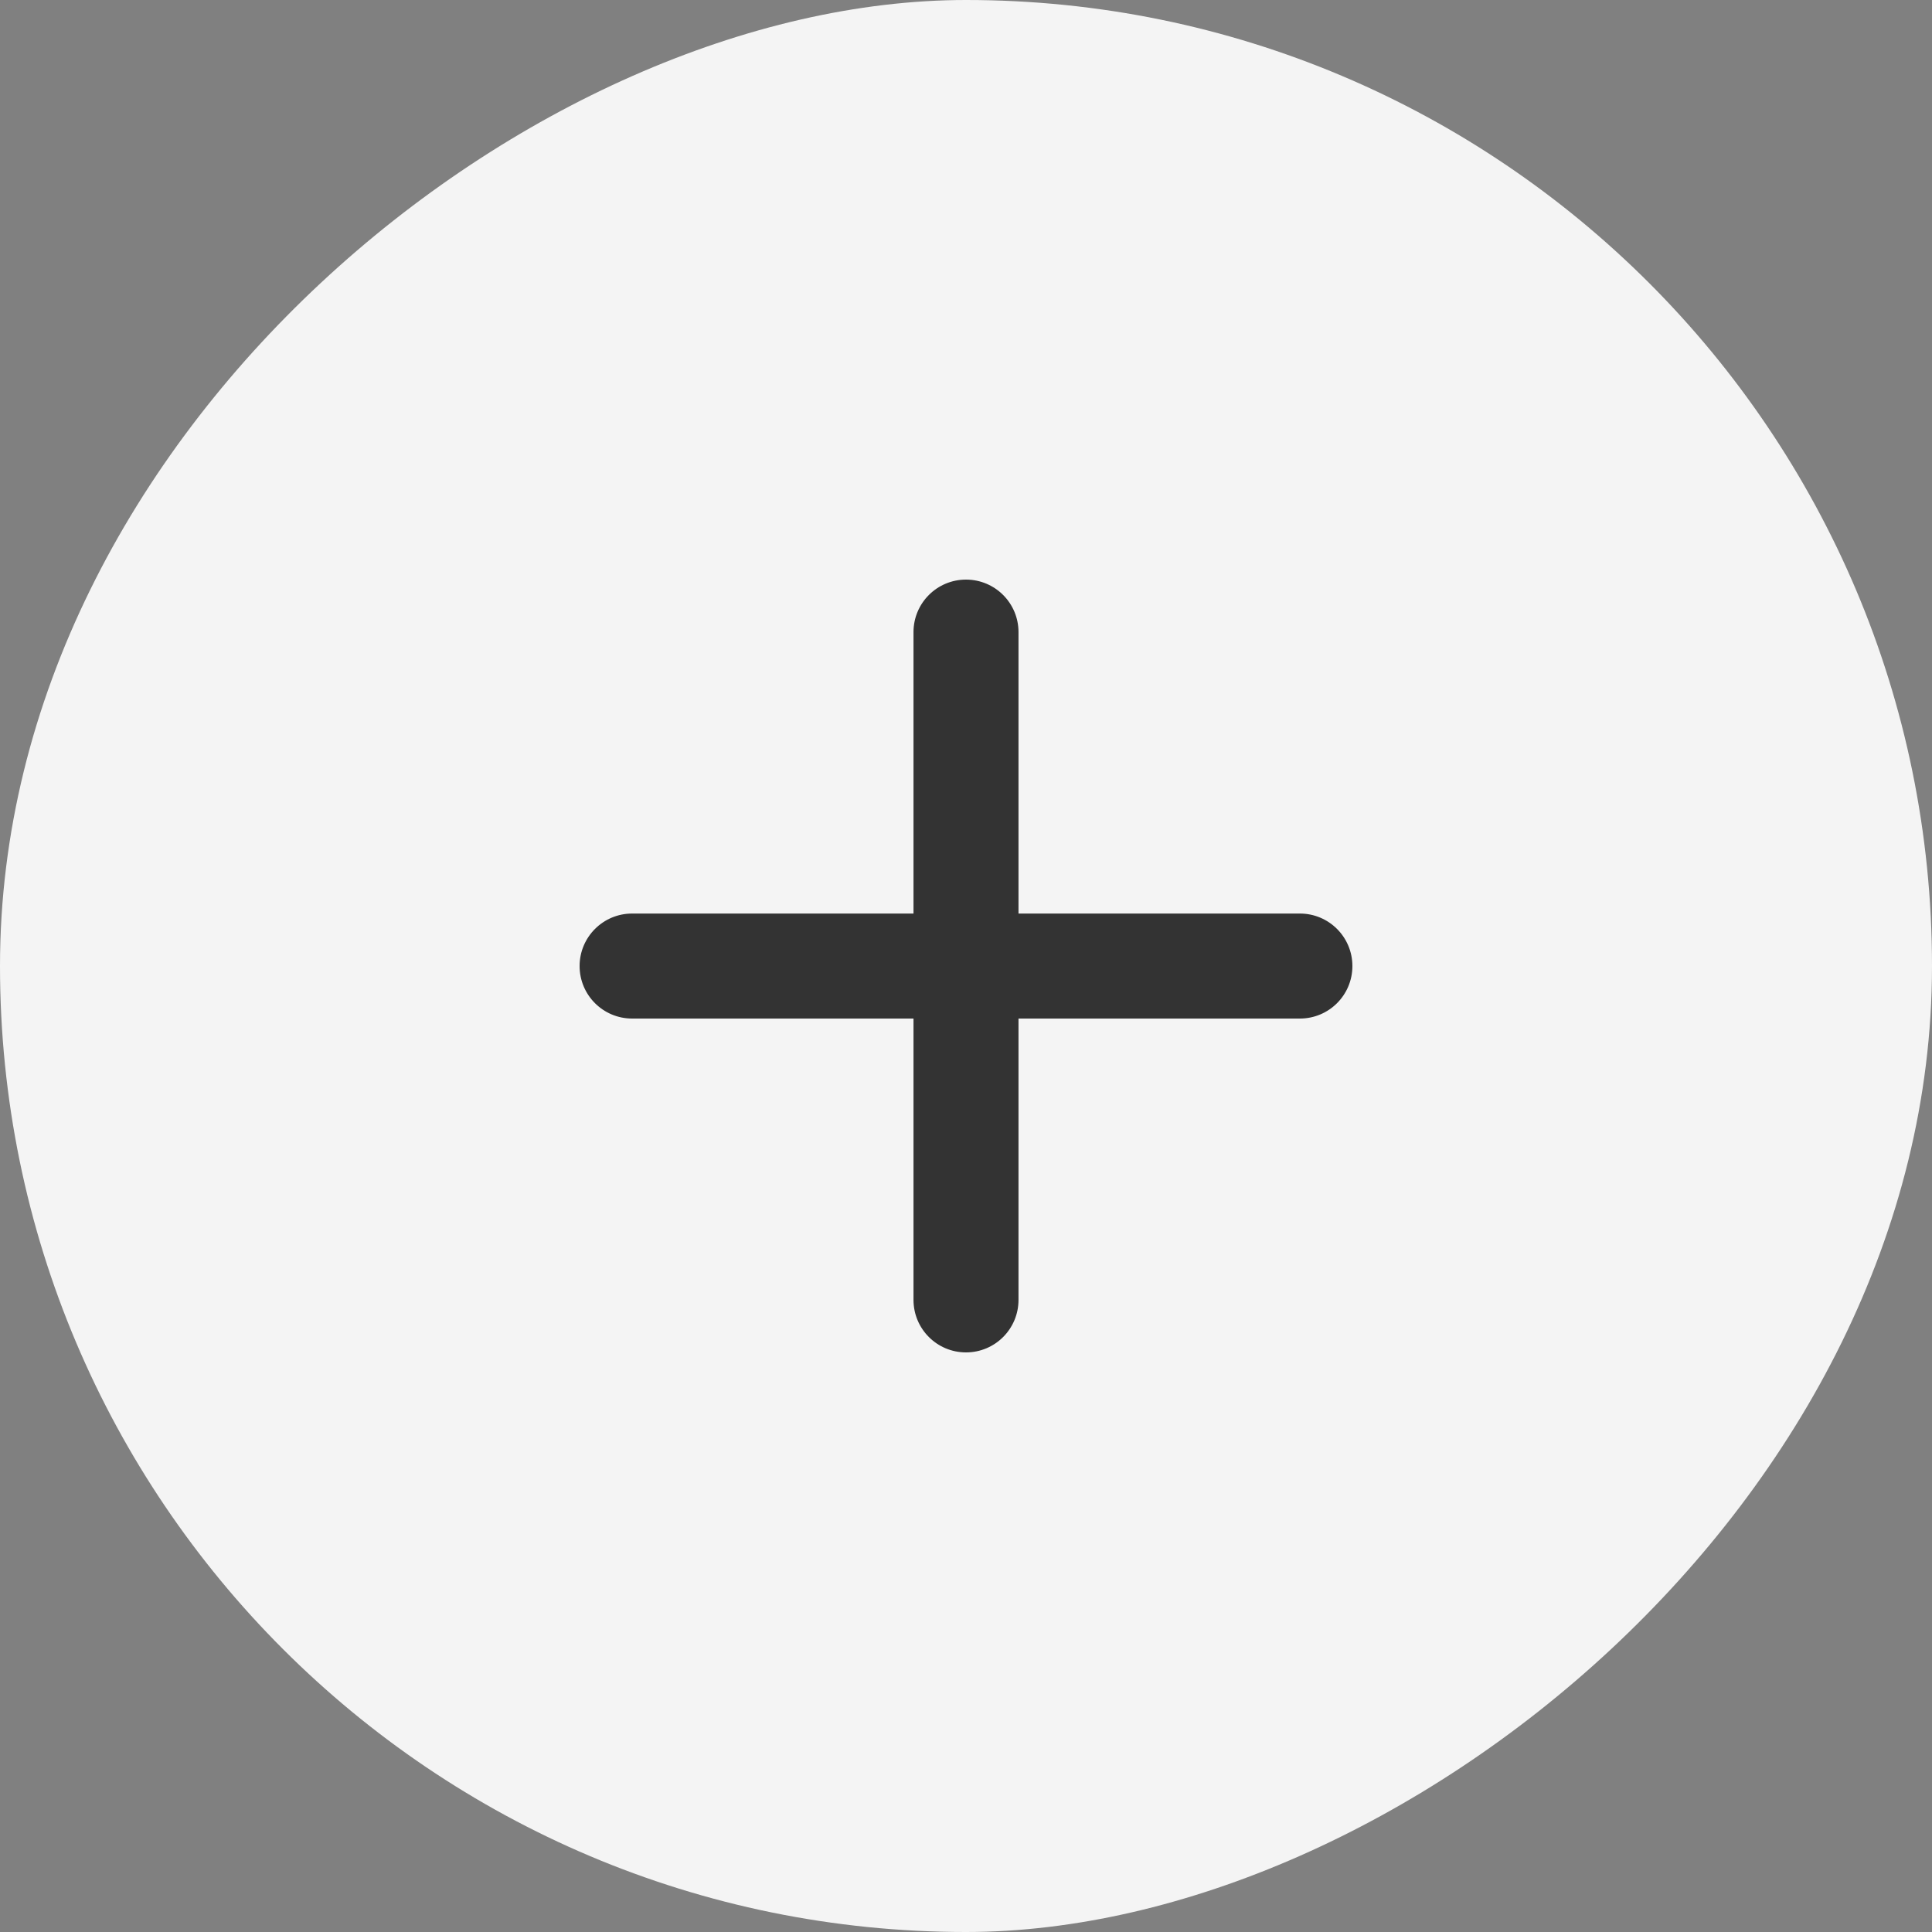
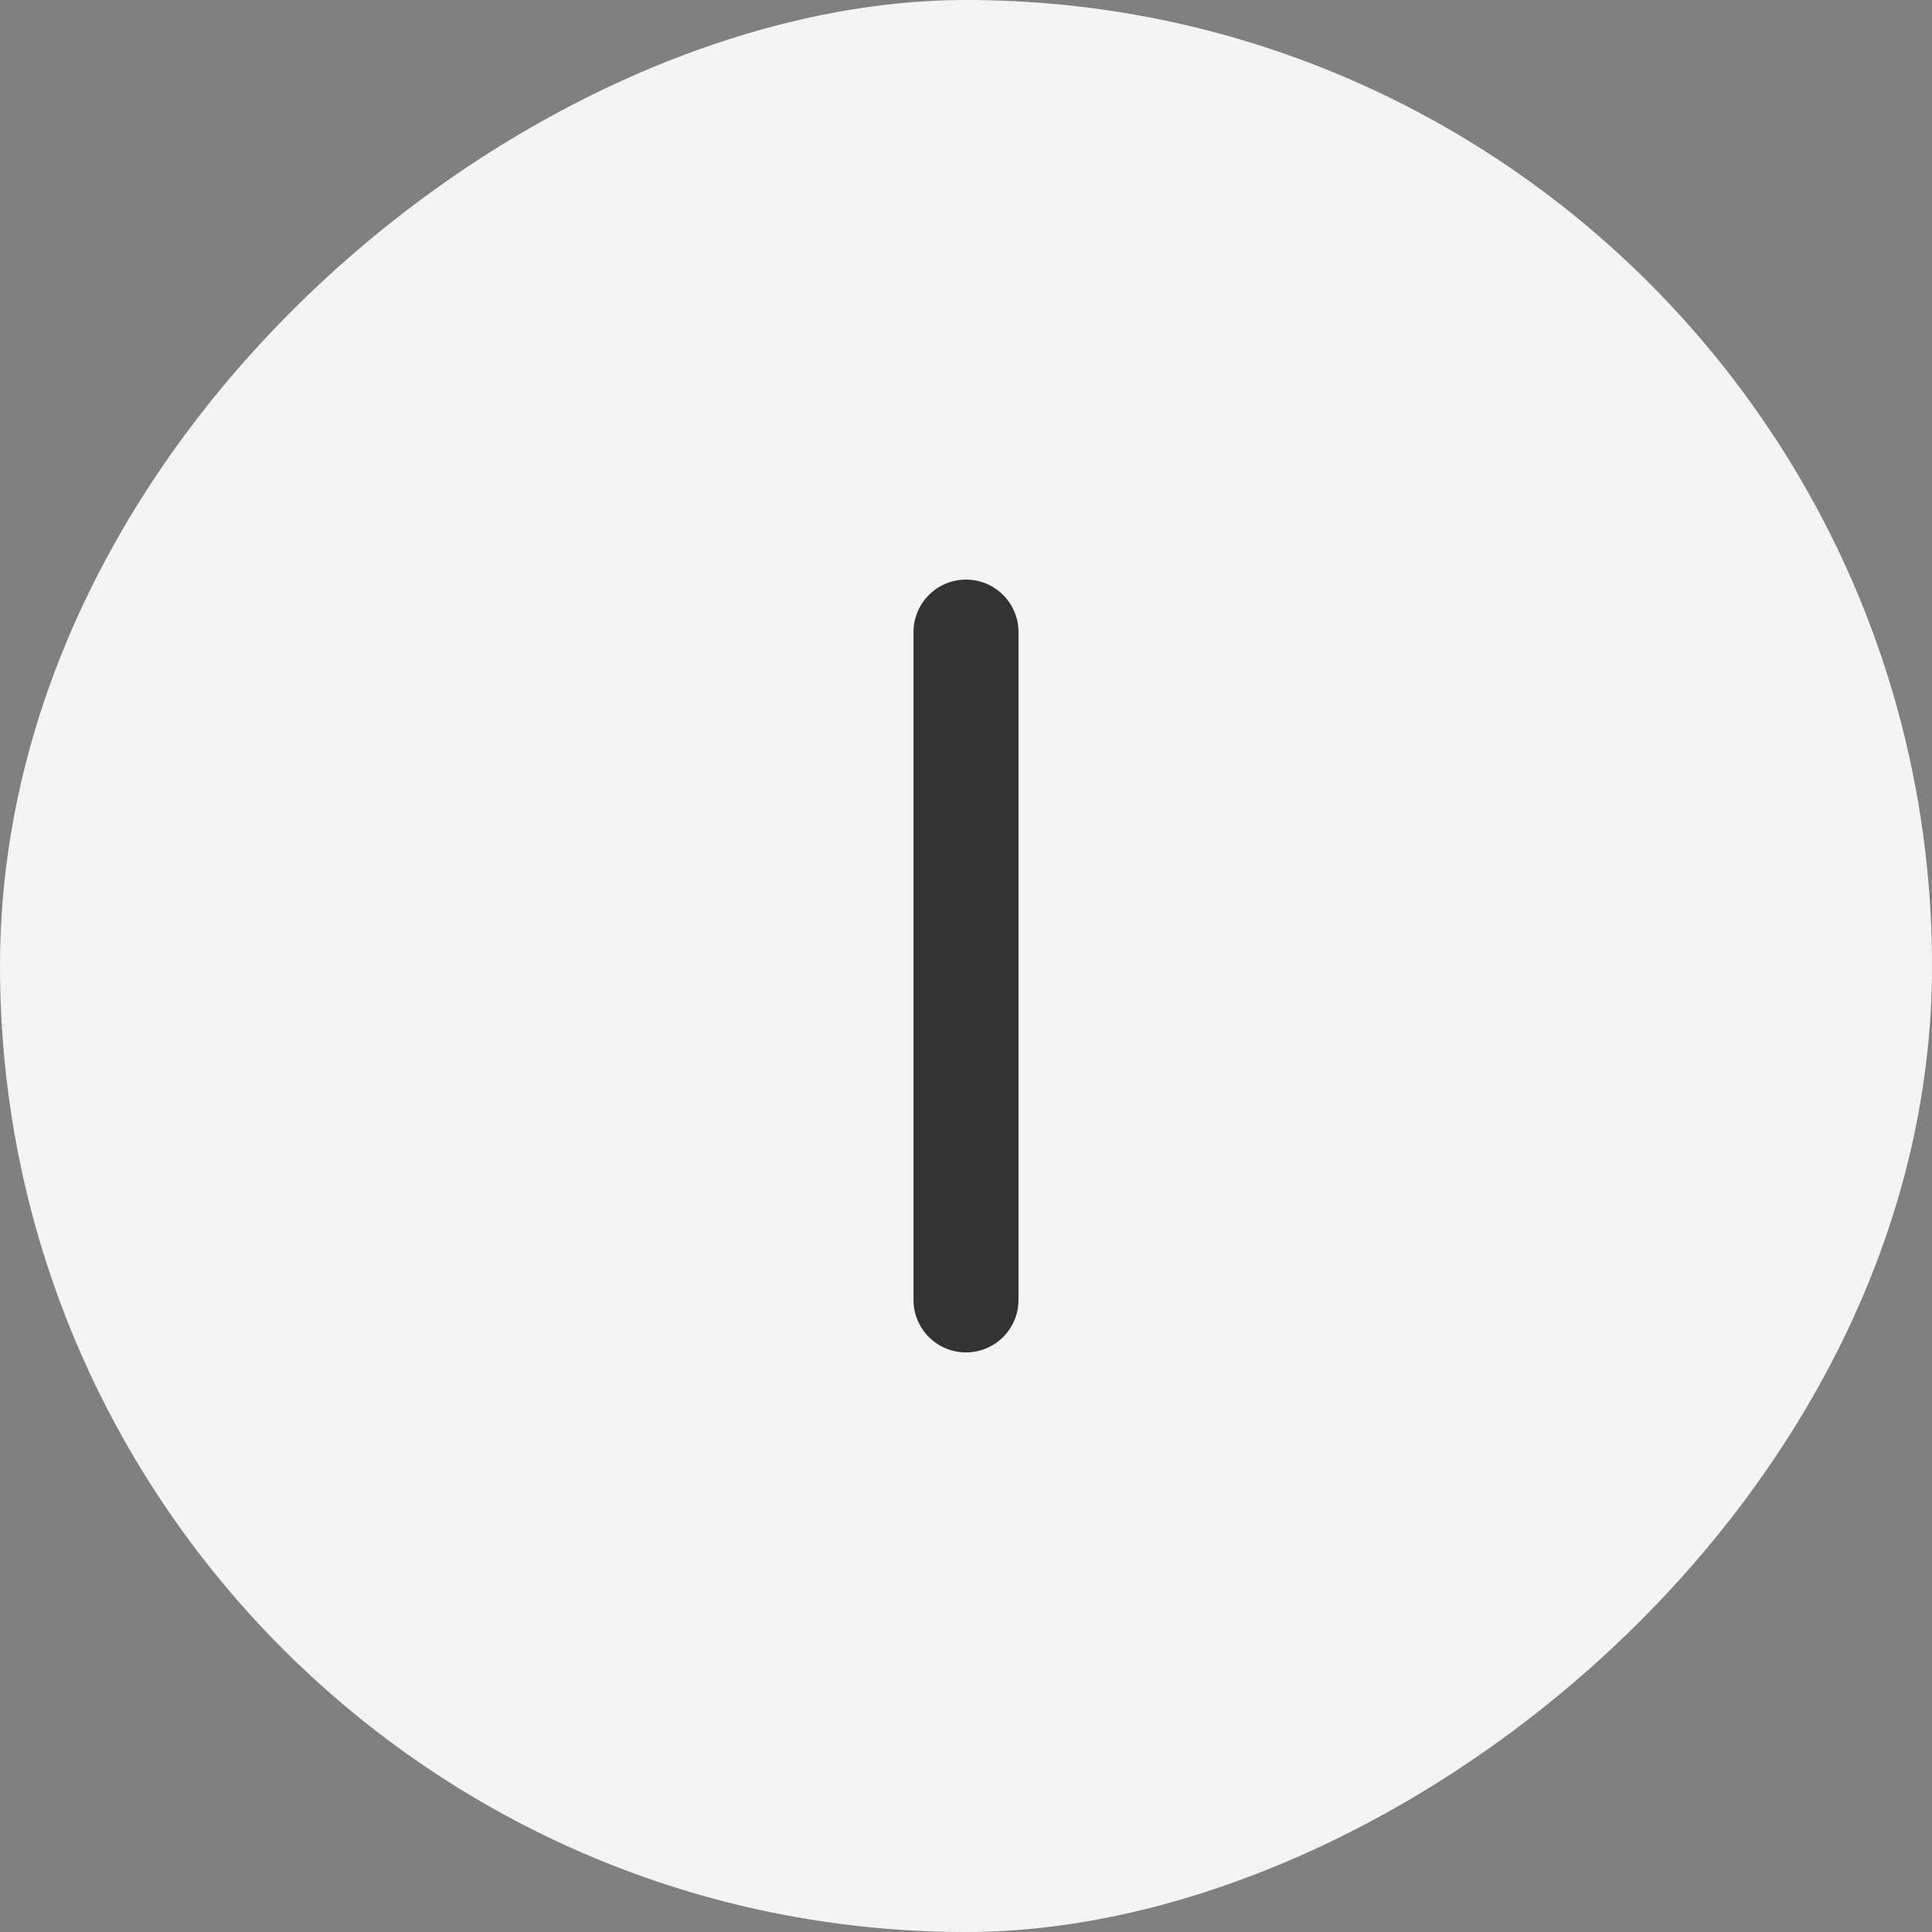
<svg xmlns="http://www.w3.org/2000/svg" width="40" height="40" viewBox="0 0 40 40" fill="none">
  <rect x="0" y="0" width="40" height="40" fill="#808080" stroke="none" />
  <rect y="40" width="40" height="40" rx="20" transform="rotate(-90 0 40)" fill="#F4F4F4" />
  <path d="M20 28C19.399 28 18.913 27.513 18.913 26.913V13.087C18.913 12.487 19.399 12 20 12C20.601 12 21.087 12.487 21.087 13.087V26.913C21.087 27.513 20.601 28 20 28Z" fill="#333333" />
-   <path d="M26.913 21.088H13.087C12.487 21.088 12 20.602 12 20.001C12 19.401 12.487 18.914 13.087 18.914H26.913C27.513 18.914 28 19.401 28 20.001C28 20.602 27.513 21.088 26.913 21.088Z" fill="#333333" />
</svg>